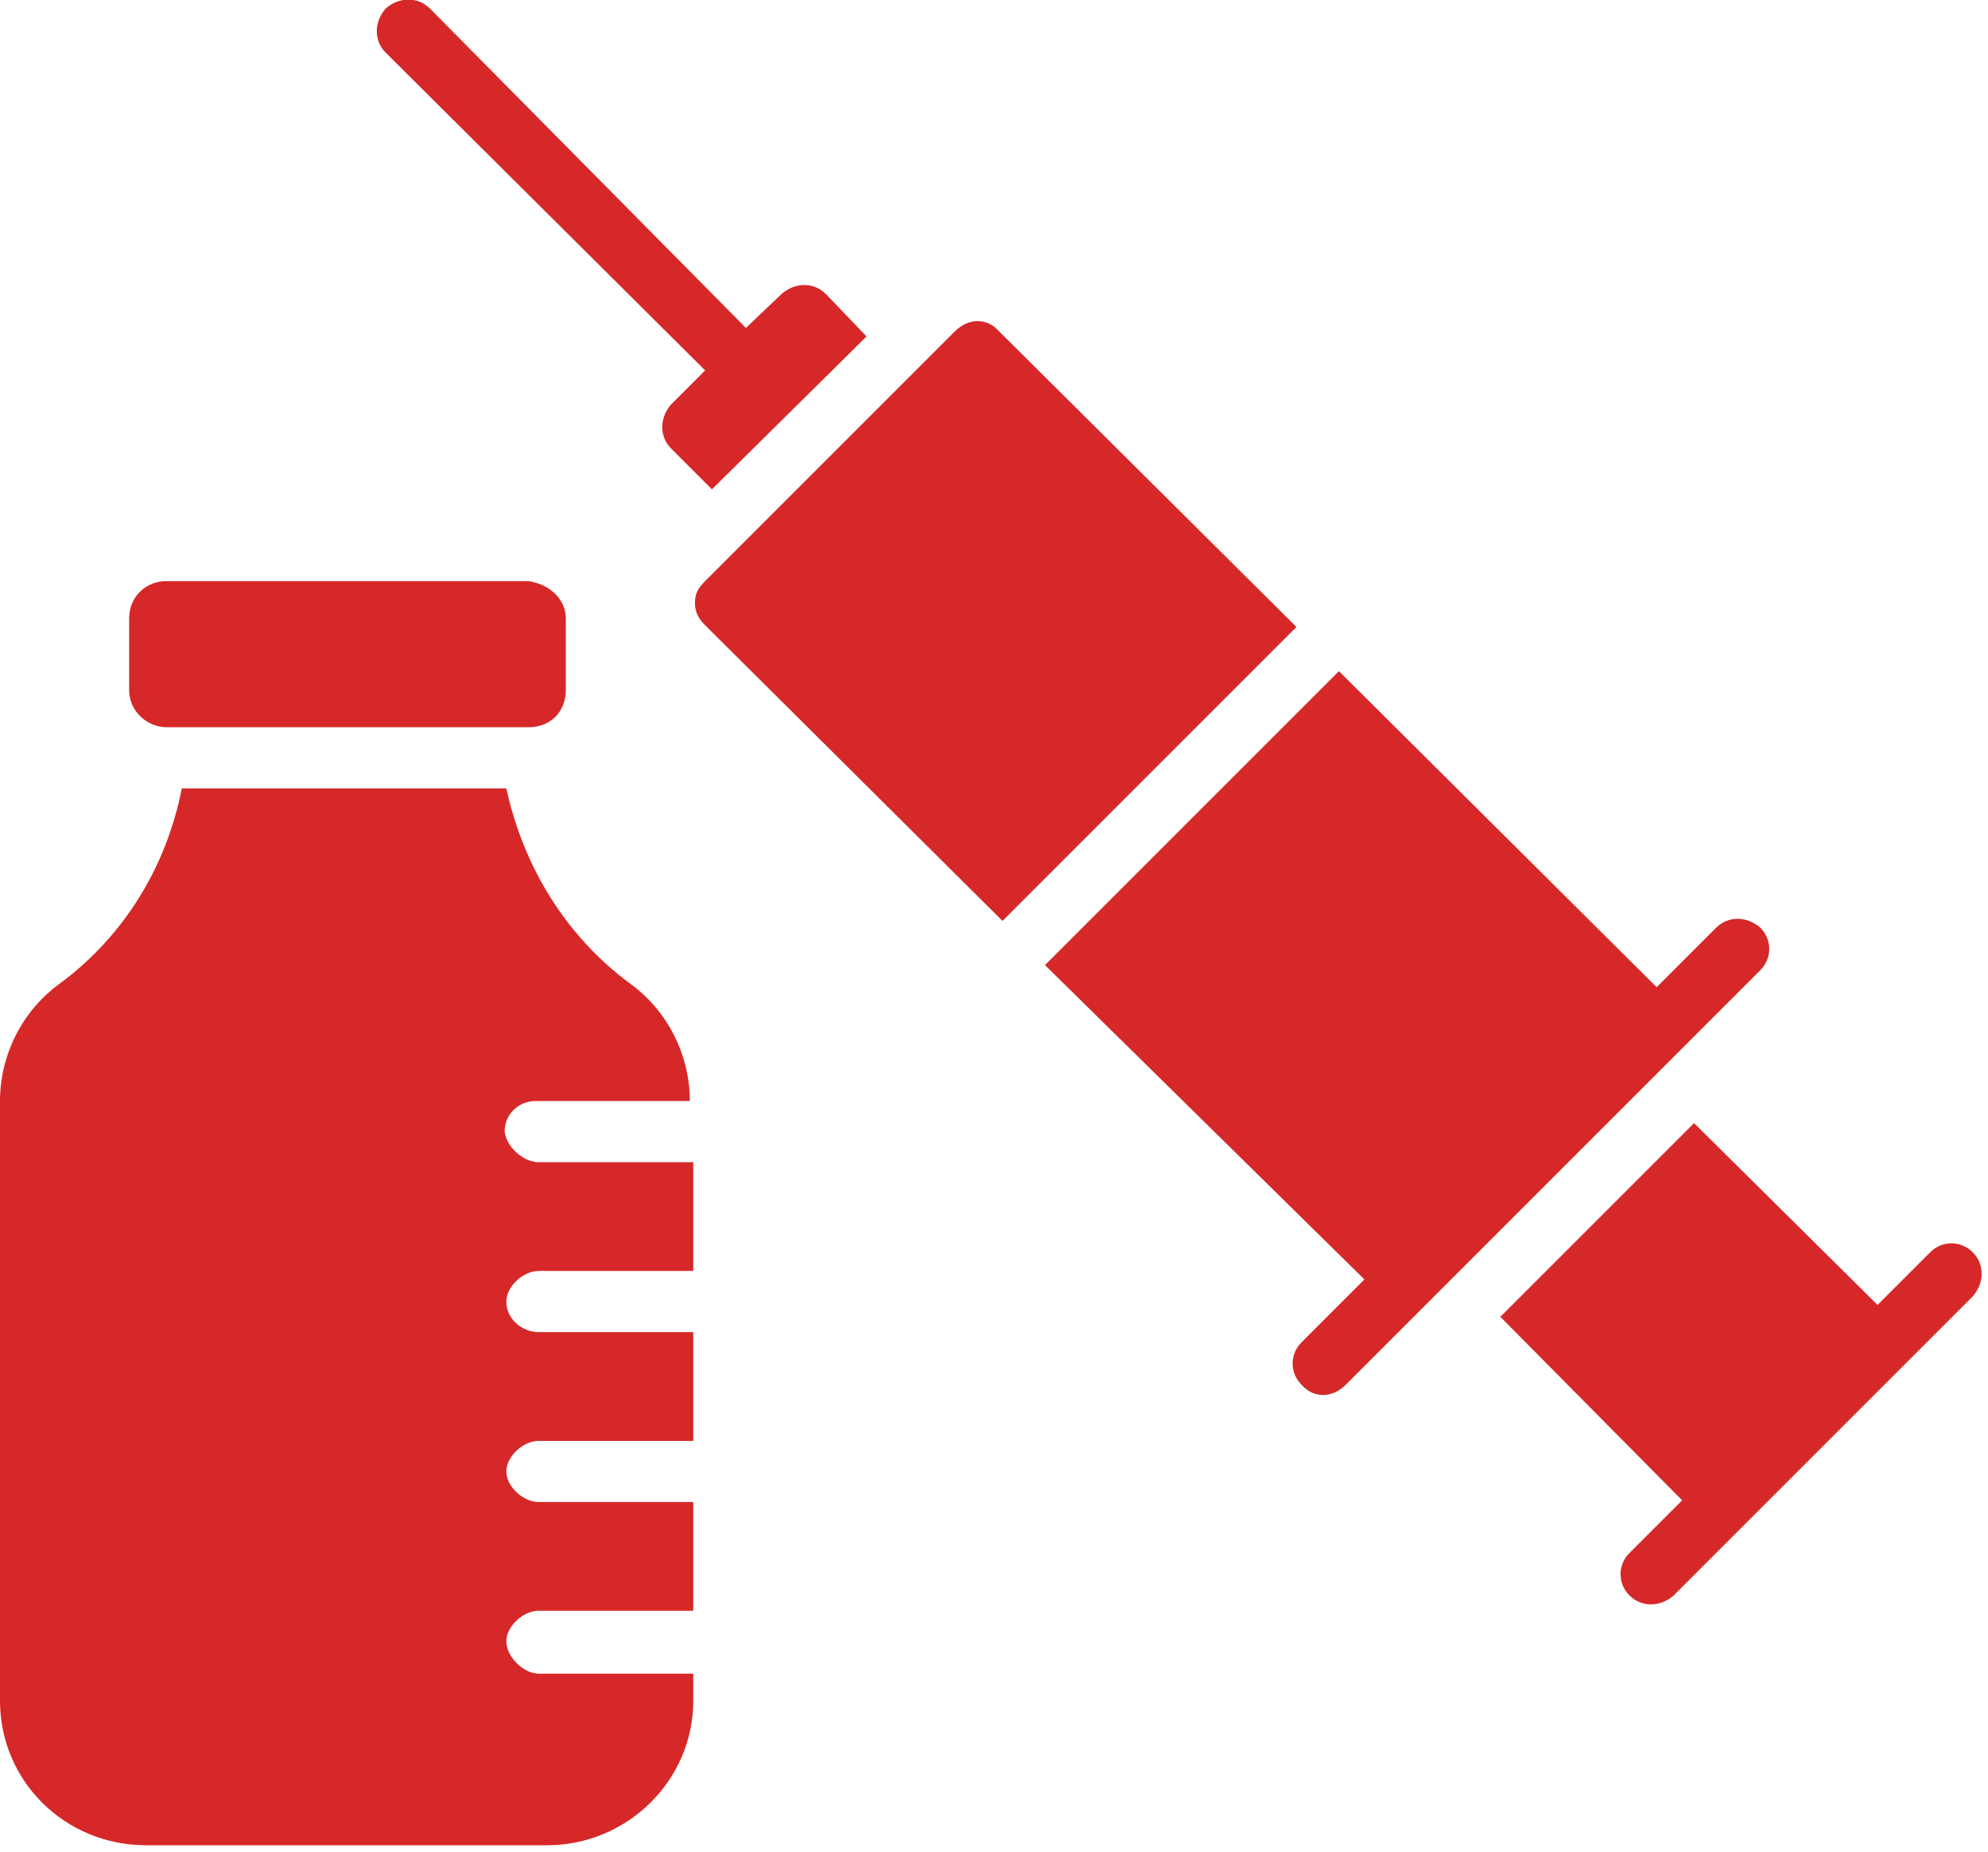
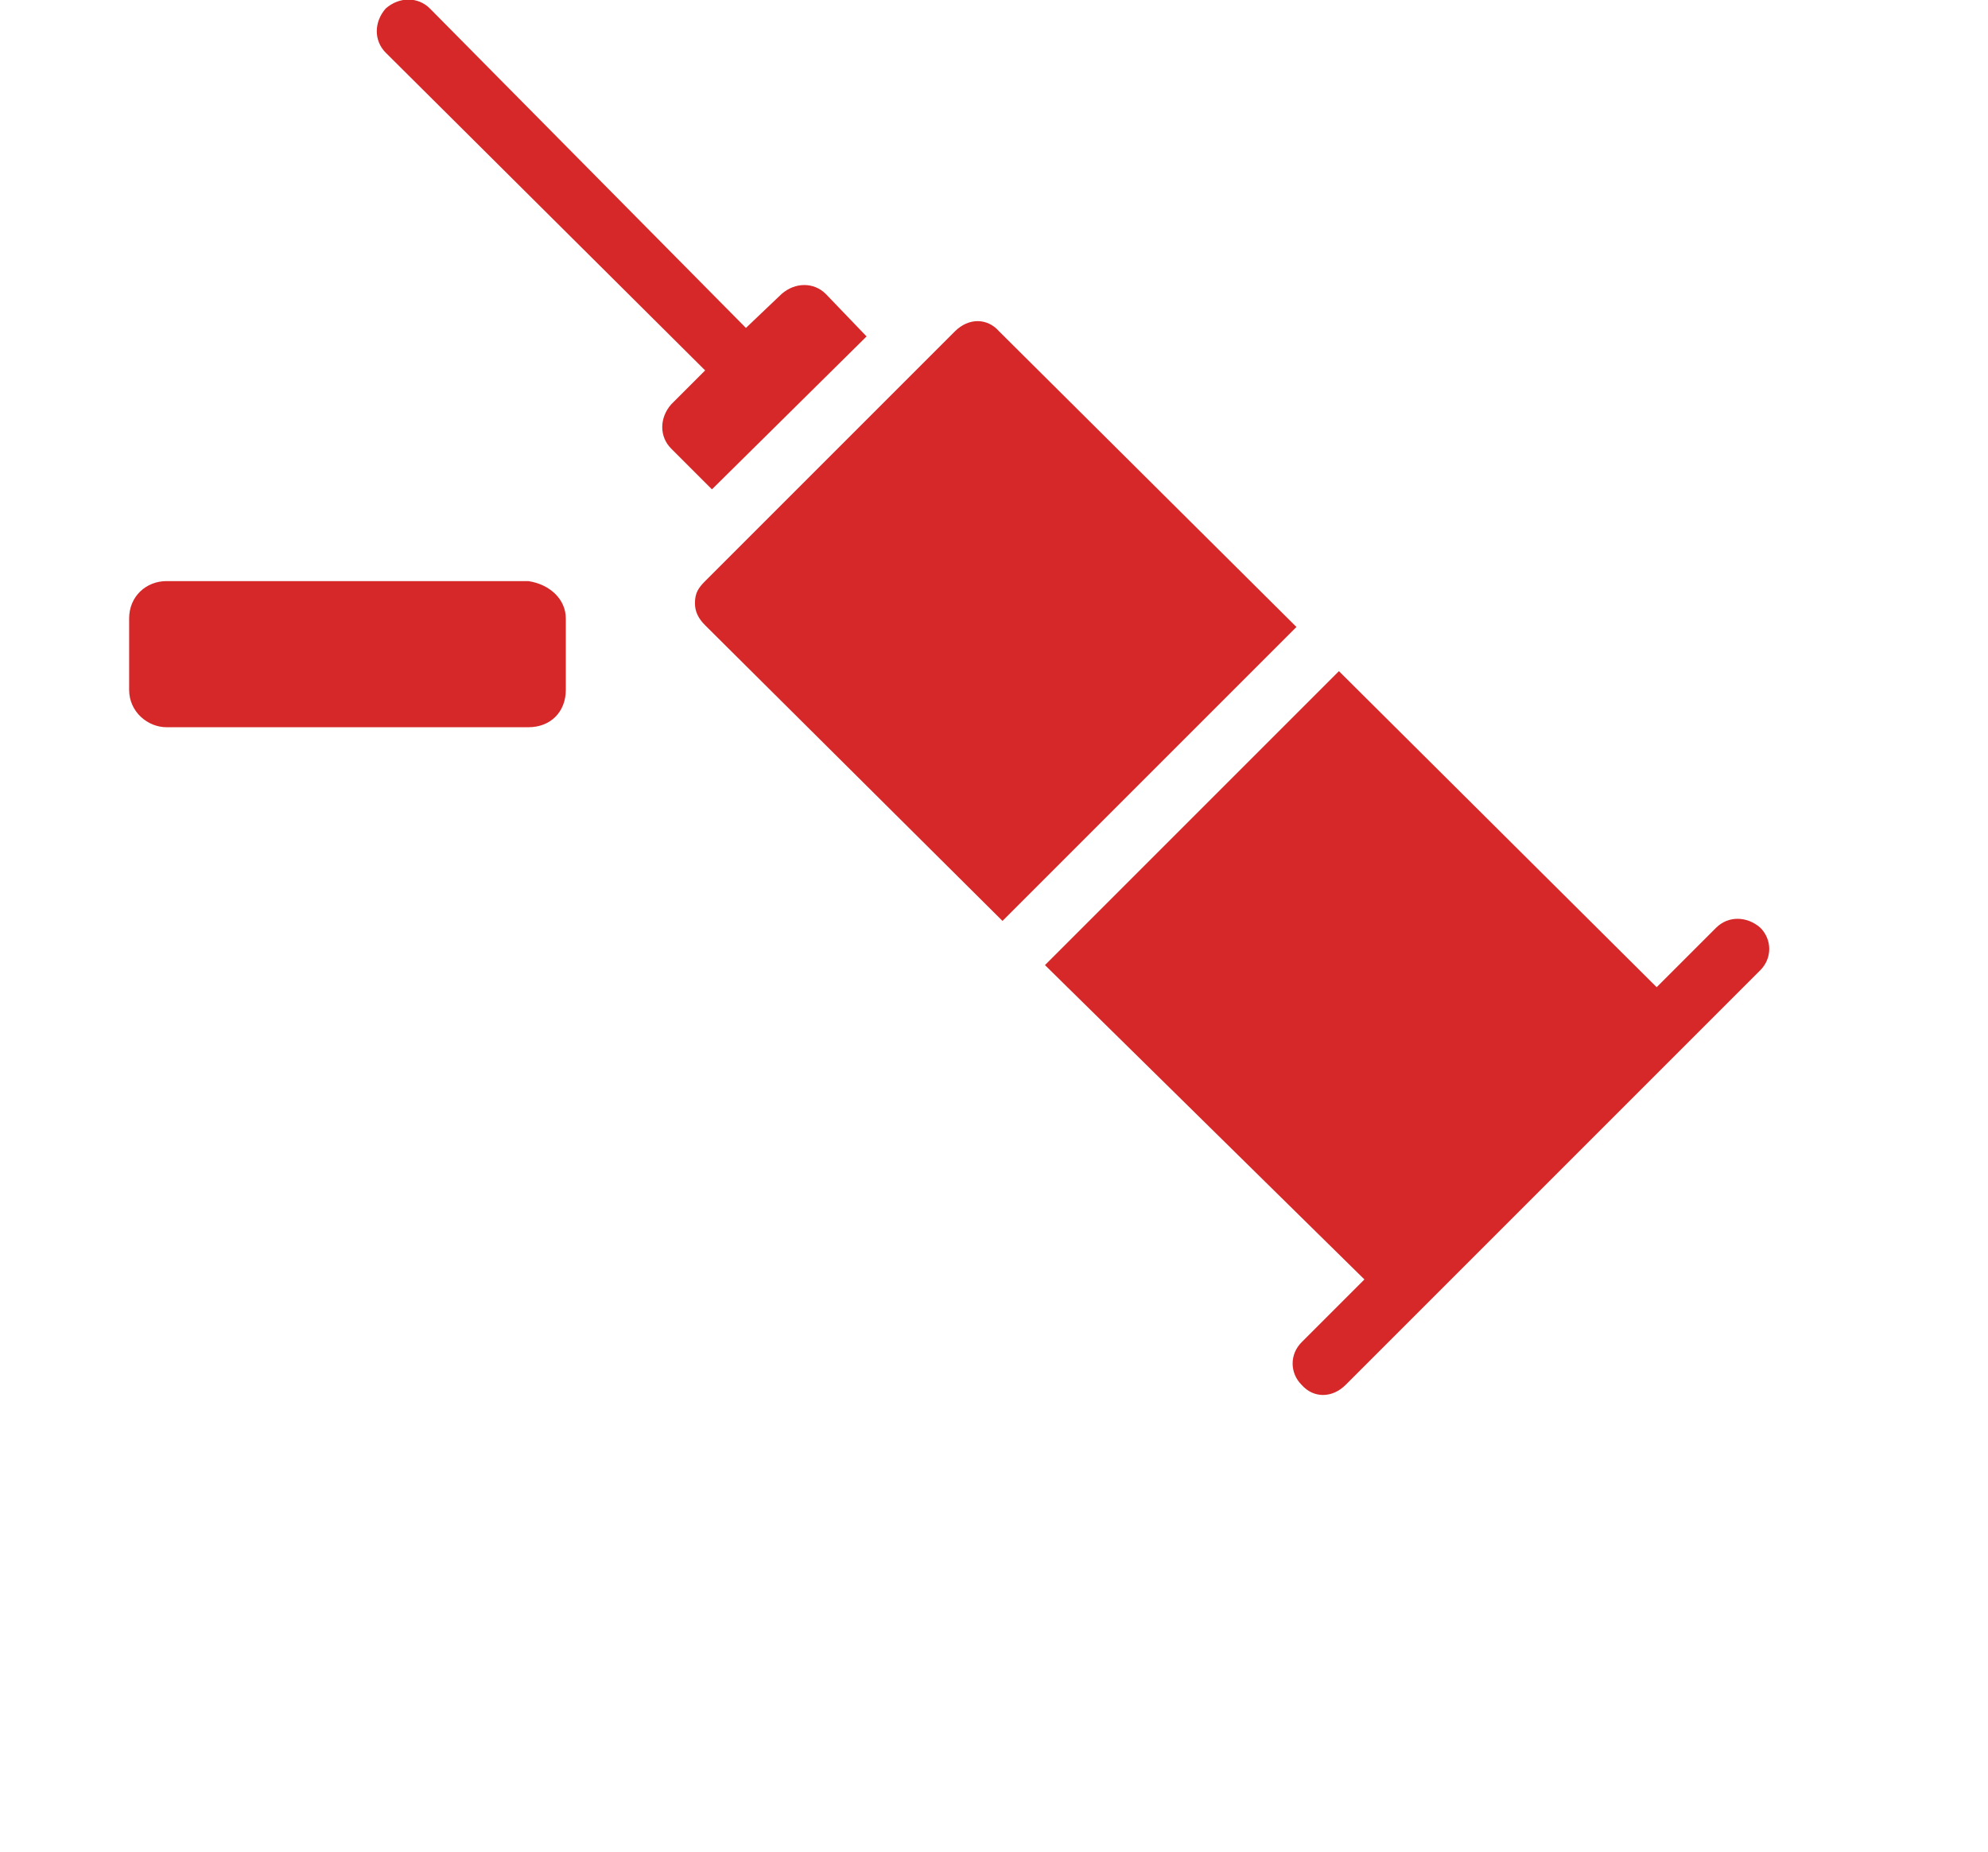
<svg xmlns="http://www.w3.org/2000/svg" version="1.2" viewBox="0 0 117 109" width="117" height="109">
  <style>.a{fill:#d62828}</style>
  <path class="a" d="m51 19.8l-2.4-2.5c-0.7-0.7-1.8-0.7-2.6 0l-2.1 2-18.6-18.8c-0.7-0.7-1.8-0.7-2.6 0-0.7 0.8-0.7 1.9 0 2.6l18.8 18.7-2 2c-0.7 0.8-0.7 1.9 0 2.6l2.4 2.4z" />
-   <path class="a" d="m116.1 73.7c-0.7-0.7-1.8-0.7-2.5 0l-3.1 3.1-10.8-10.7-11.4 11.4 10.7 10.8-3.1 3.1c-0.7 0.7-0.7 1.8 0 2.5 0.7 0.7 1.8 0.7 2.6 0l17.6-17.6c0.7-0.8 0.7-1.9 0-2.6z" />
  <path class="a" d="m58.8 19.5c-0.7-0.8-1.8-0.8-2.6 0l-14.7 14.7c-0.4 0.4-0.6 0.7-0.6 1.3 0 0.5 0.2 0.9 0.6 1.3l17.5 17.4 17.3-17.3z" />
  <path class="a" d="m103.6 54.6c-0.8-0.7-1.9-0.7-2.6 0l-3.5 3.5-18.7-18.6-17.3 17.3 18.8 18.5-3.7 3.7c-0.7 0.7-0.7 1.8 0 2.5 0.7 0.8 1.8 0.8 2.6 0l24.4-24.4c0.7-0.7 0.7-1.8 0-2.5z" />
  <path class="a" d="m33.3 36.4v4.2c0 1.3-0.9 2.2-2.2 2.2h-21.3c-1.1 0-2.2-0.9-2.2-2.2v-4.2c0-1.3 1-2.2 2.2-2.2h21.3c1.3 0.2 2.2 1.1 2.2 2.2z" />
-   <path class="a" d="m31.7 68.4h9.1v6.4h-9.1c-0.9 0-1.9 0.9-1.9 1.8 0 1.1 1 1.8 1.9 1.8h9.1v6.4h-9.1c-0.9 0-1.9 0.9-1.9 1.8 0 0.9 1 1.8 1.9 1.8h9.1v6.4h-9.1c-0.9 0-1.9 0.9-1.9 1.8 0 0.9 1 1.9 1.9 1.9h9.1v1.6c0 4.7-3.9 8.5-8.6 8.5h-23.6c-4.8 0-8.6-3.8-8.6-8.5v-35.3c0-2.7 1.3-5.3 3.5-6.9 3.8-2.8 6.3-6.9 7.2-11.5h19.1c1 4.6 3.5 8.7 7.3 11.5 2.2 1.6 3.5 4.2 3.5 6.9h-9.1c-0.9 0-1.8 0.7-1.8 1.8 0.1 0.9 1.1 1.8 2 1.8z" />
</svg>